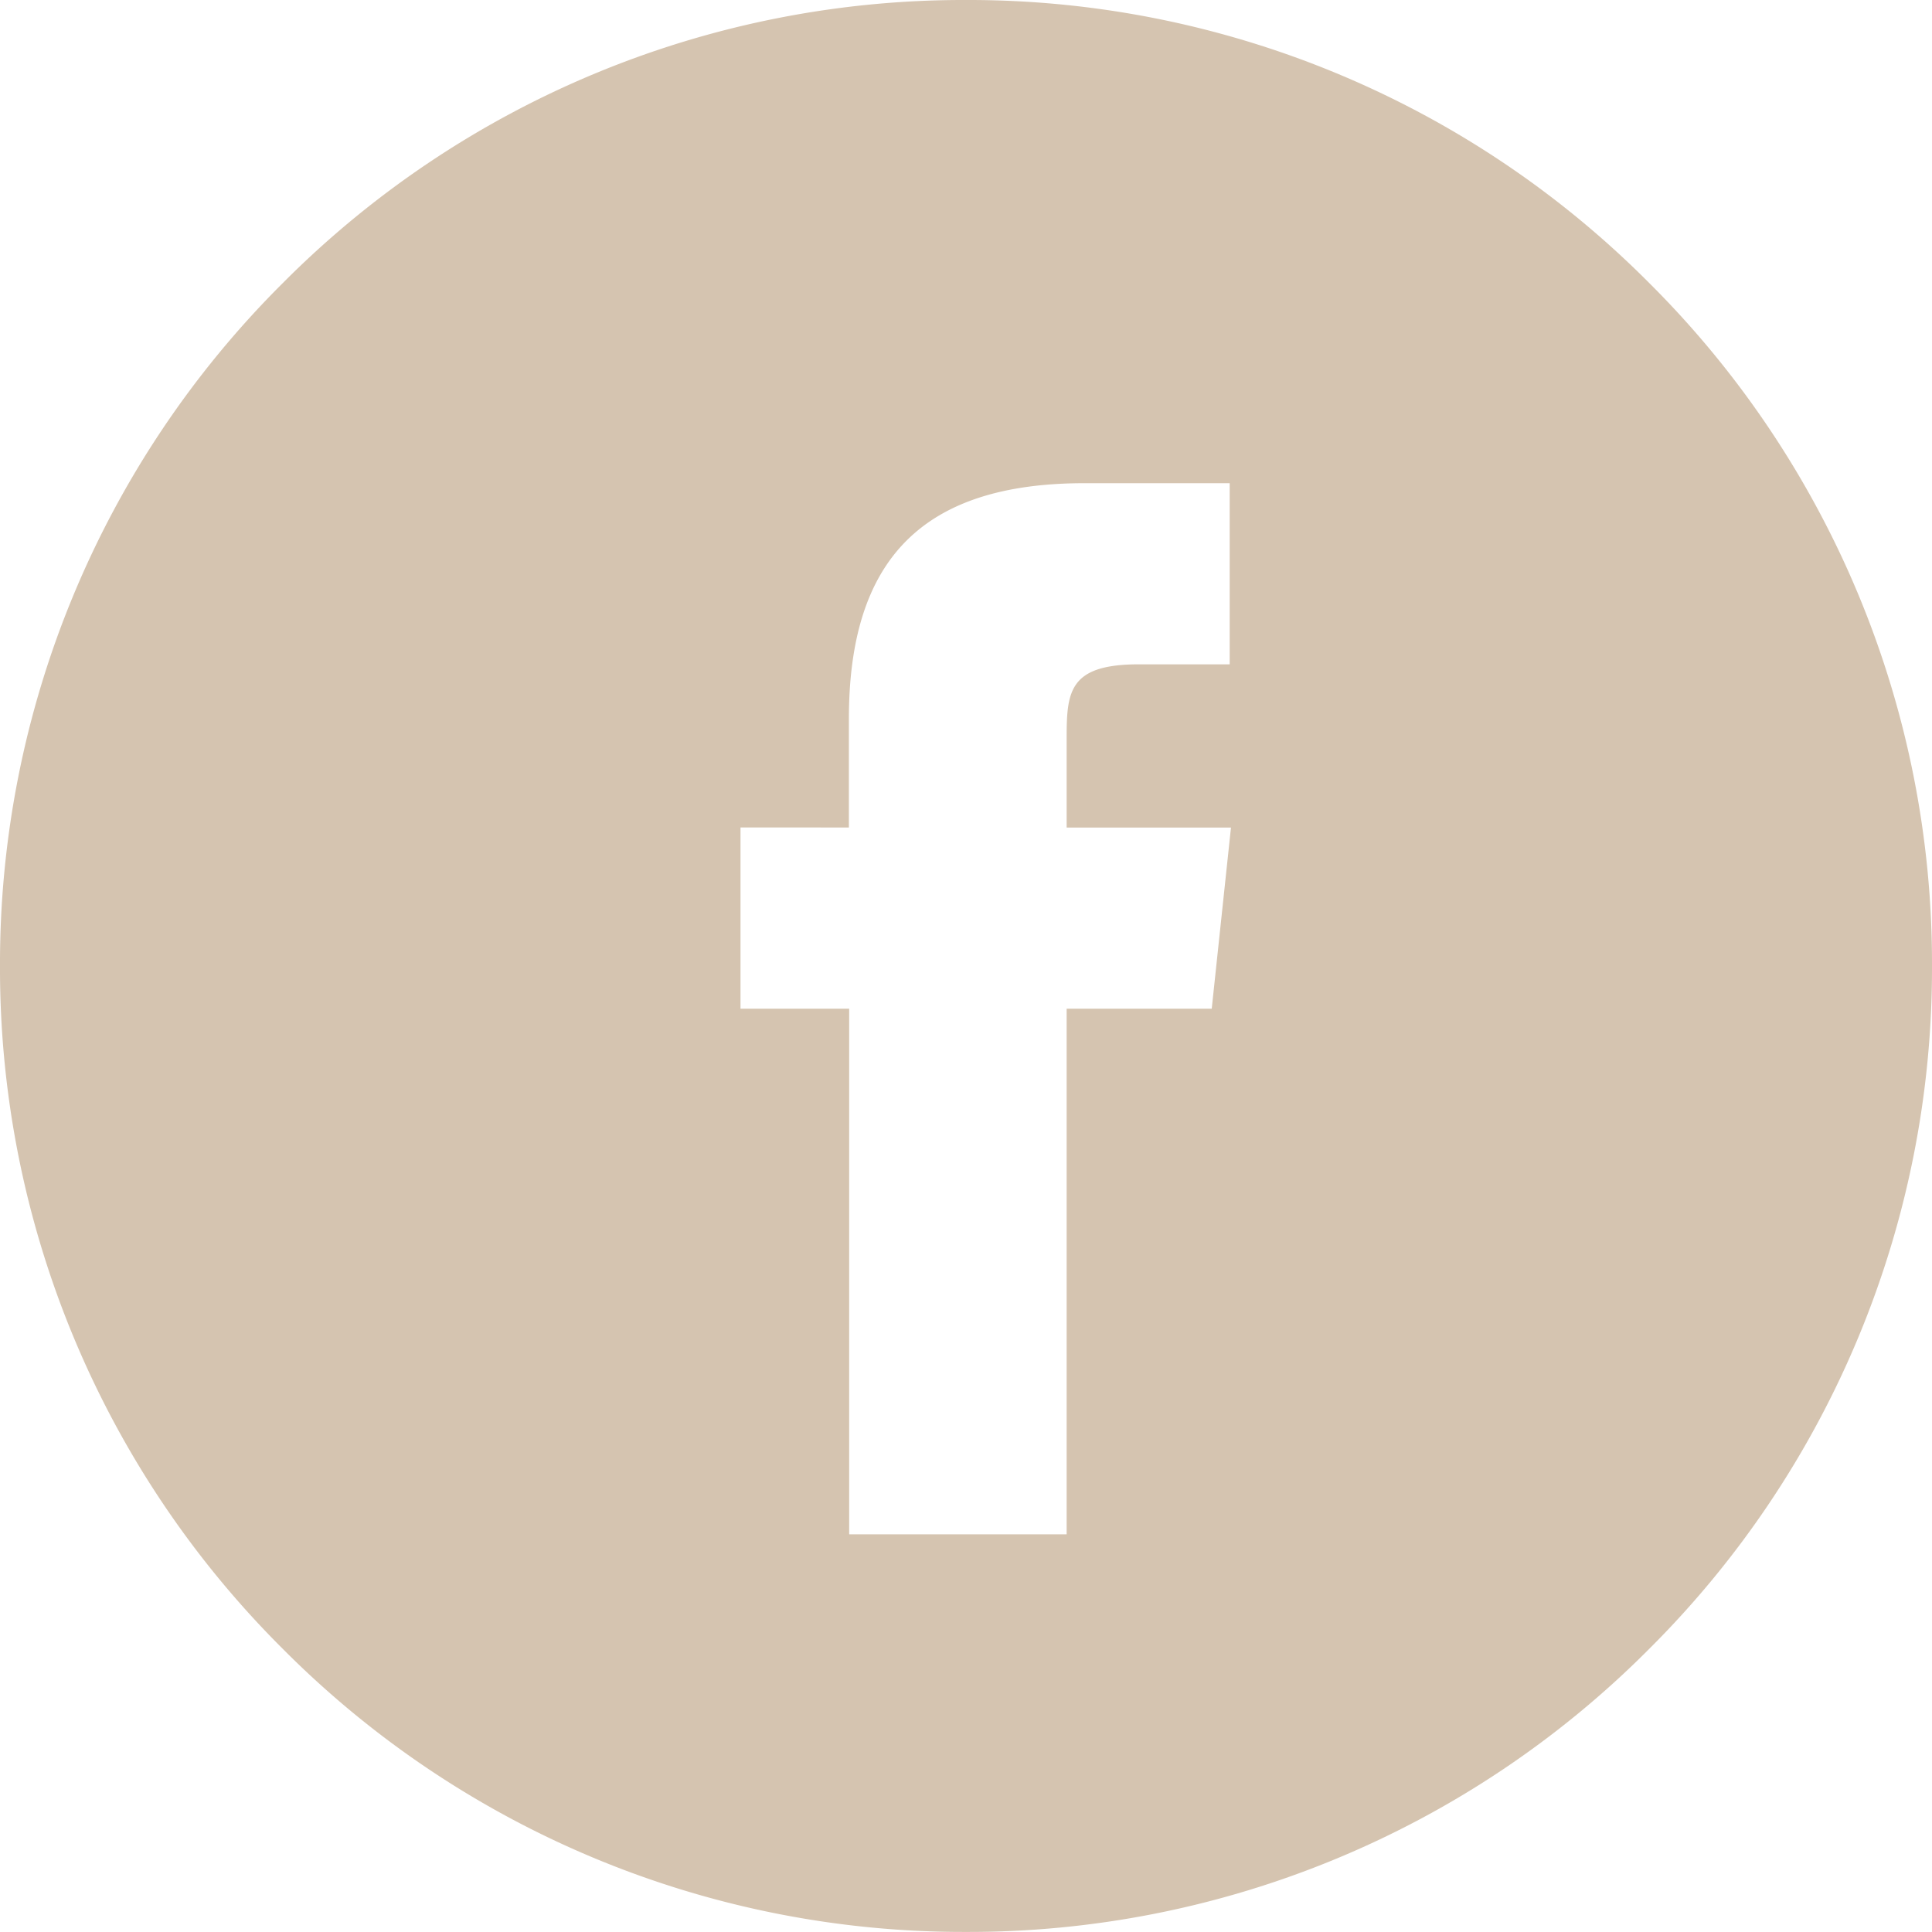
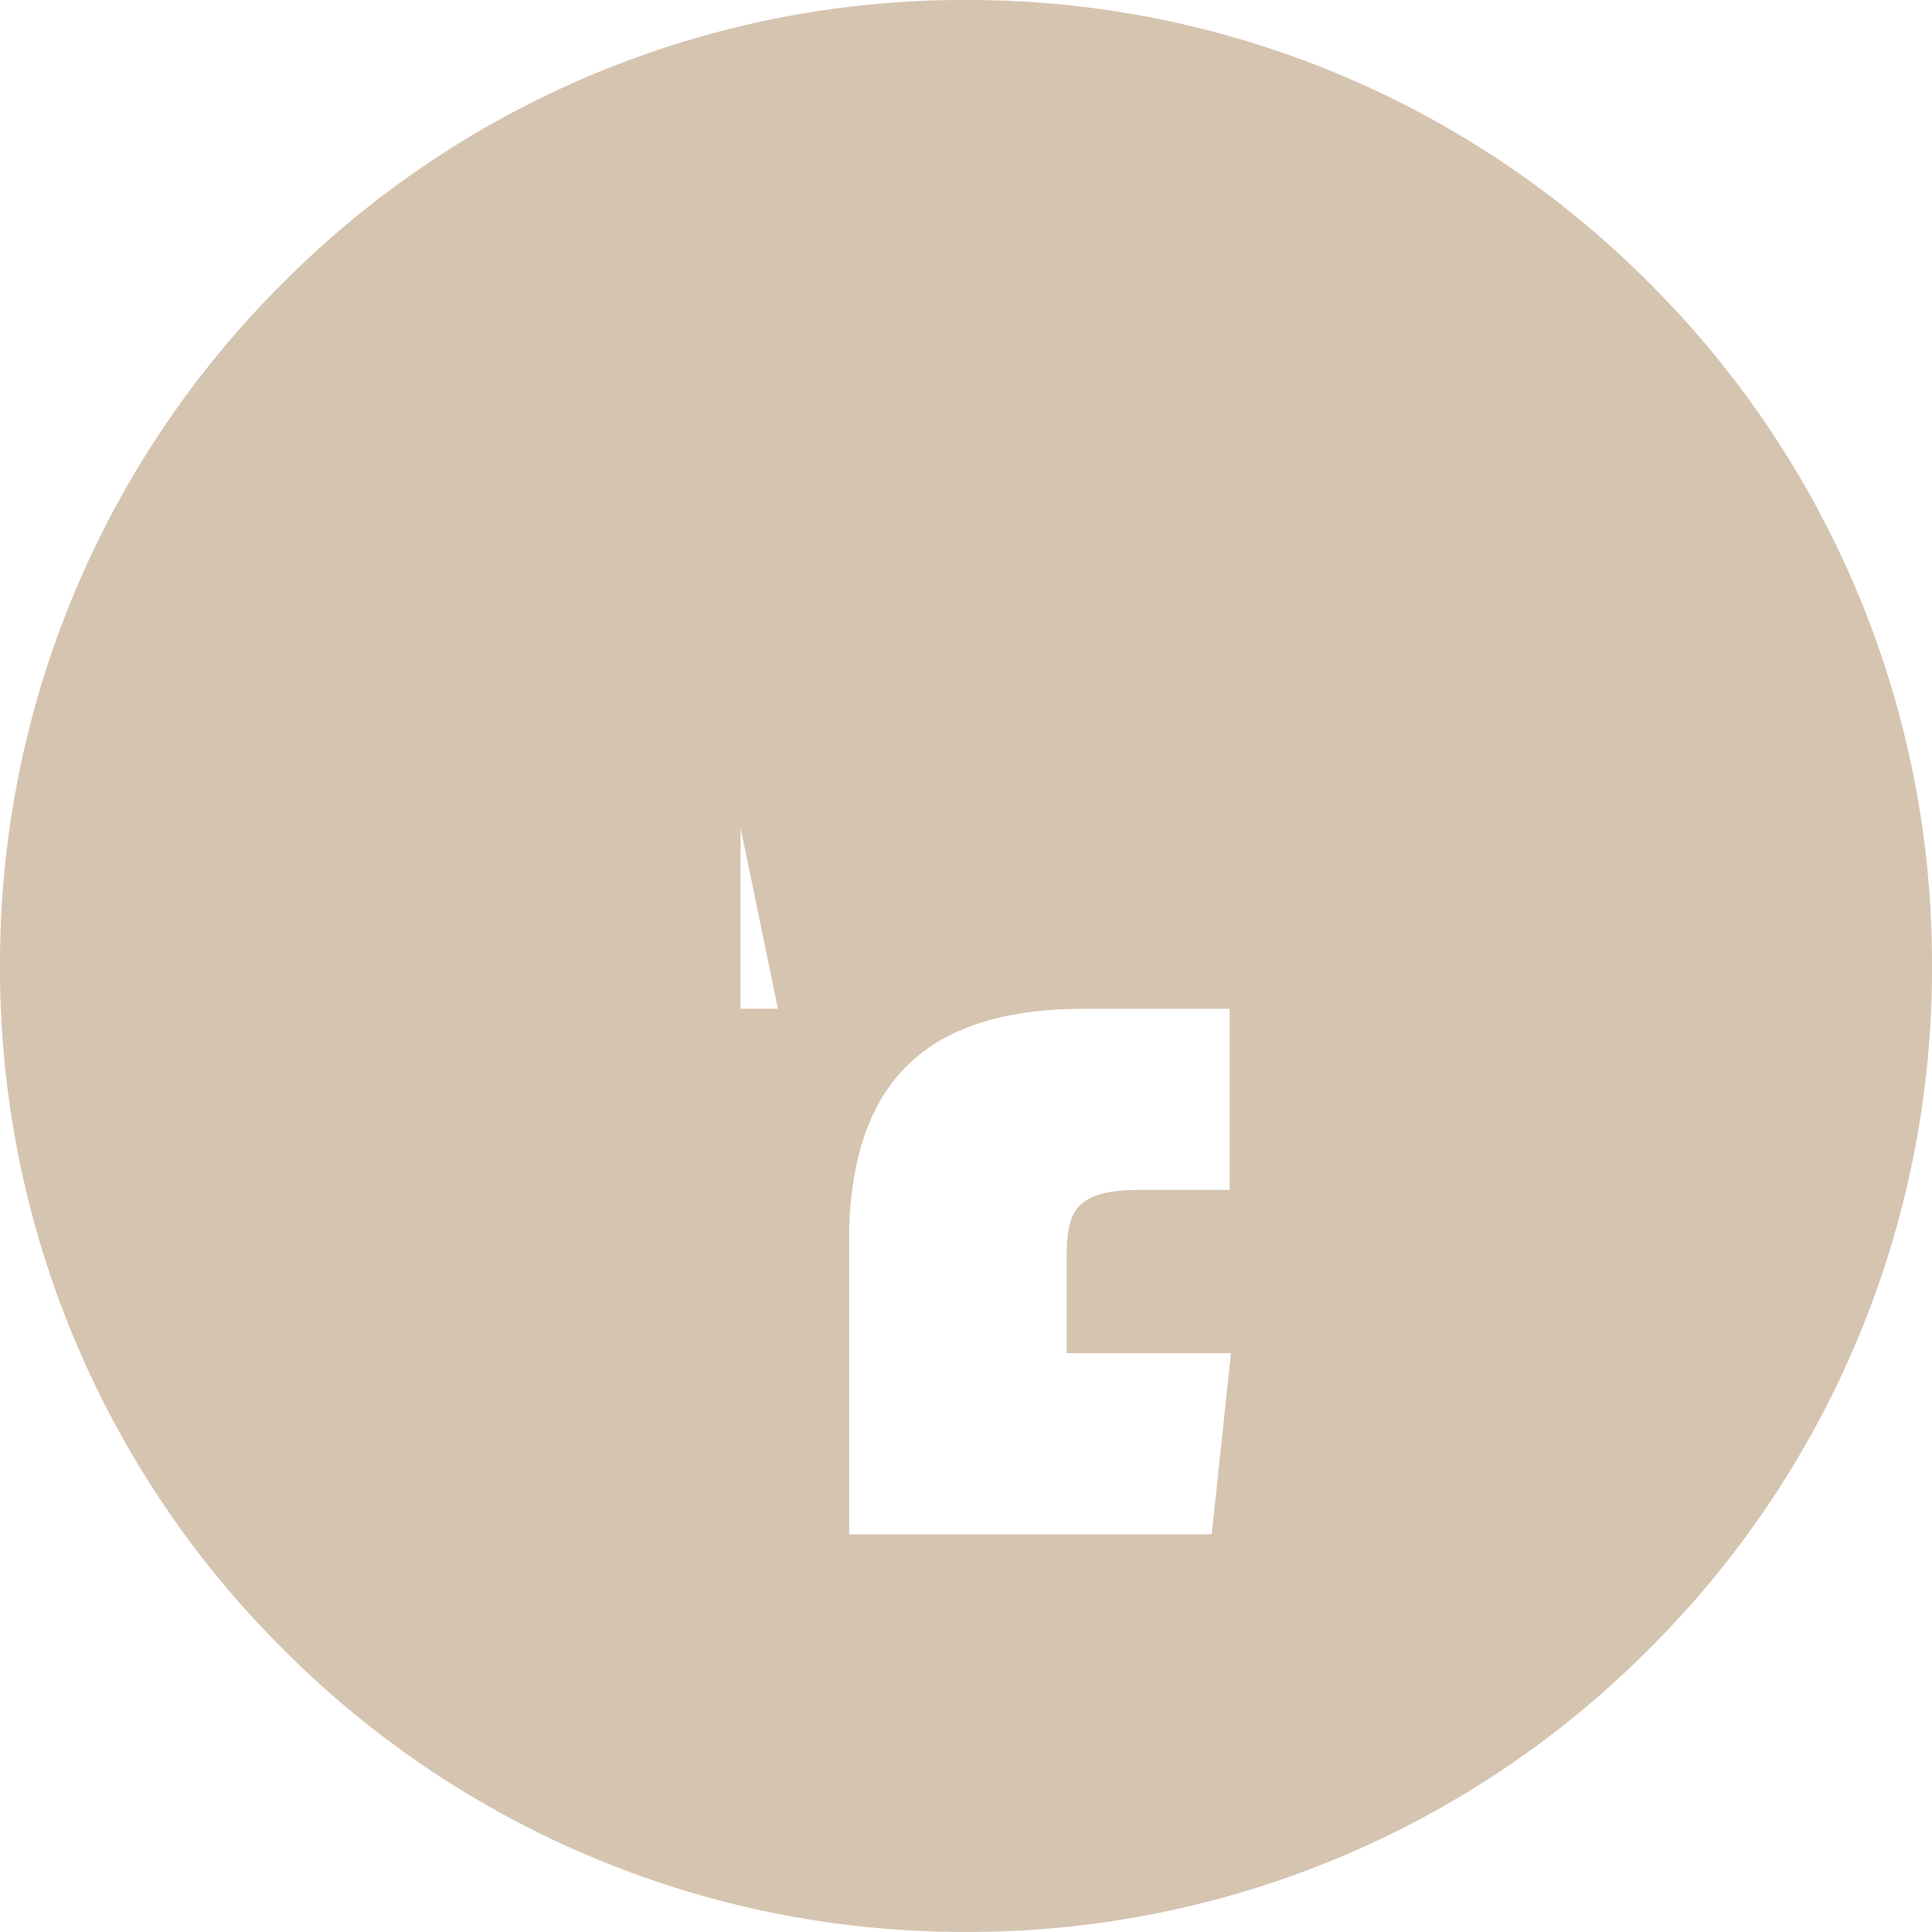
<svg xmlns="http://www.w3.org/2000/svg" width="27.113" height="27.112" viewBox="0 0 27.113 27.112">
  <g transform="translate(0 0)">
-     <path d="M-856.444,132.556a13.468,13.468,0,0,1-9.586-3.971A13.468,13.468,0,0,1-870,119a13.467,13.467,0,0,1,3.971-9.586,13.469,13.469,0,0,1,9.586-3.97,13.469,13.469,0,0,1,9.586,3.97A13.467,13.467,0,0,1-842.887,119a13.468,13.468,0,0,1-3.971,9.586A13.468,13.468,0,0,1-856.444,132.556Zm-3.164-15.5V119.6h1.525v7.376h3.052V119.6h2.036l.27-2.542h-2.306l0-1.273c0-.65.047-1.018,1.015-1.018h1.273v-2.542h-2.037c-2.256,0-3.307,1.051-3.307,3.307v1.525Z" transform="translate(870 -105.444)" fill="#d5c4b0" />
+     <path d="M-856.444,132.556a13.468,13.468,0,0,1-9.586-3.971A13.468,13.468,0,0,1-870,119a13.467,13.467,0,0,1,3.971-9.586,13.469,13.469,0,0,1,9.586-3.97,13.469,13.469,0,0,1,9.586,3.97A13.467,13.467,0,0,1-842.887,119a13.468,13.468,0,0,1-3.971,9.586A13.468,13.468,0,0,1-856.444,132.556Zm-3.164-15.5V119.6h1.525v7.376h3.052h2.036l.27-2.542h-2.306l0-1.273c0-.65.047-1.018,1.015-1.018h1.273v-2.542h-2.037c-2.256,0-3.307,1.051-3.307,3.307v1.525Z" transform="translate(870 -105.444)" fill="#d5c4b0" />
  </g>
</svg>